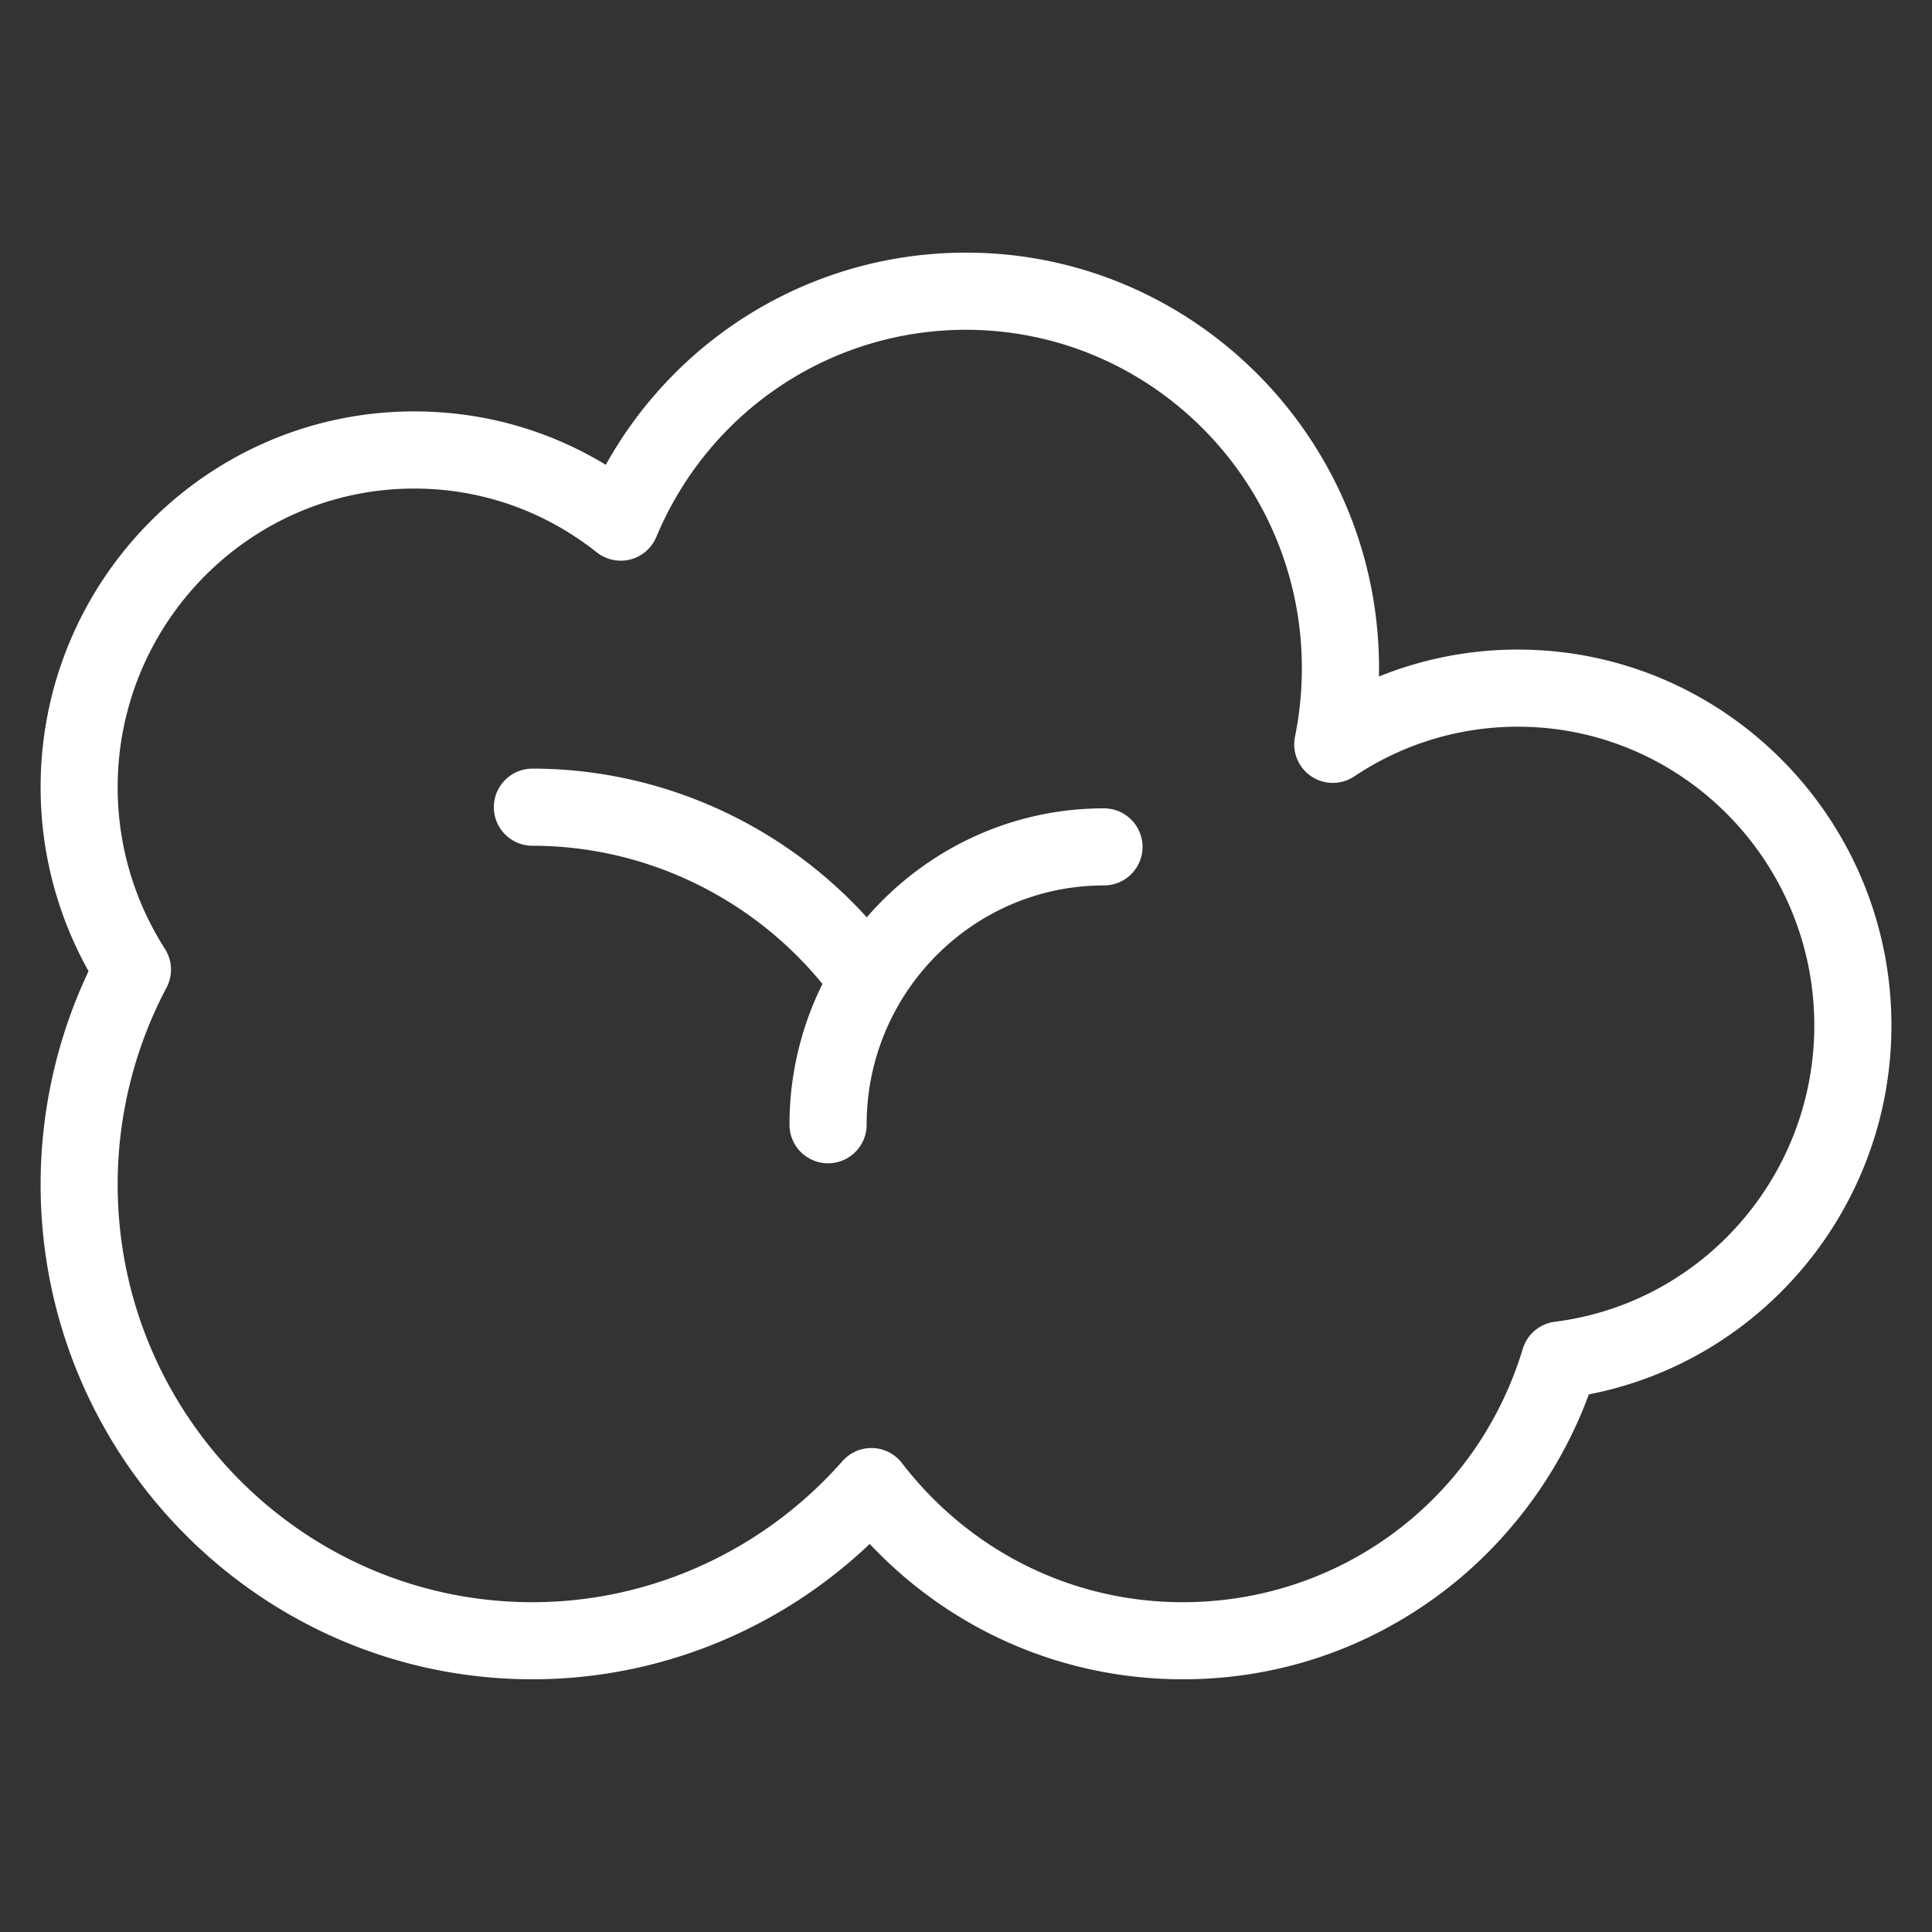
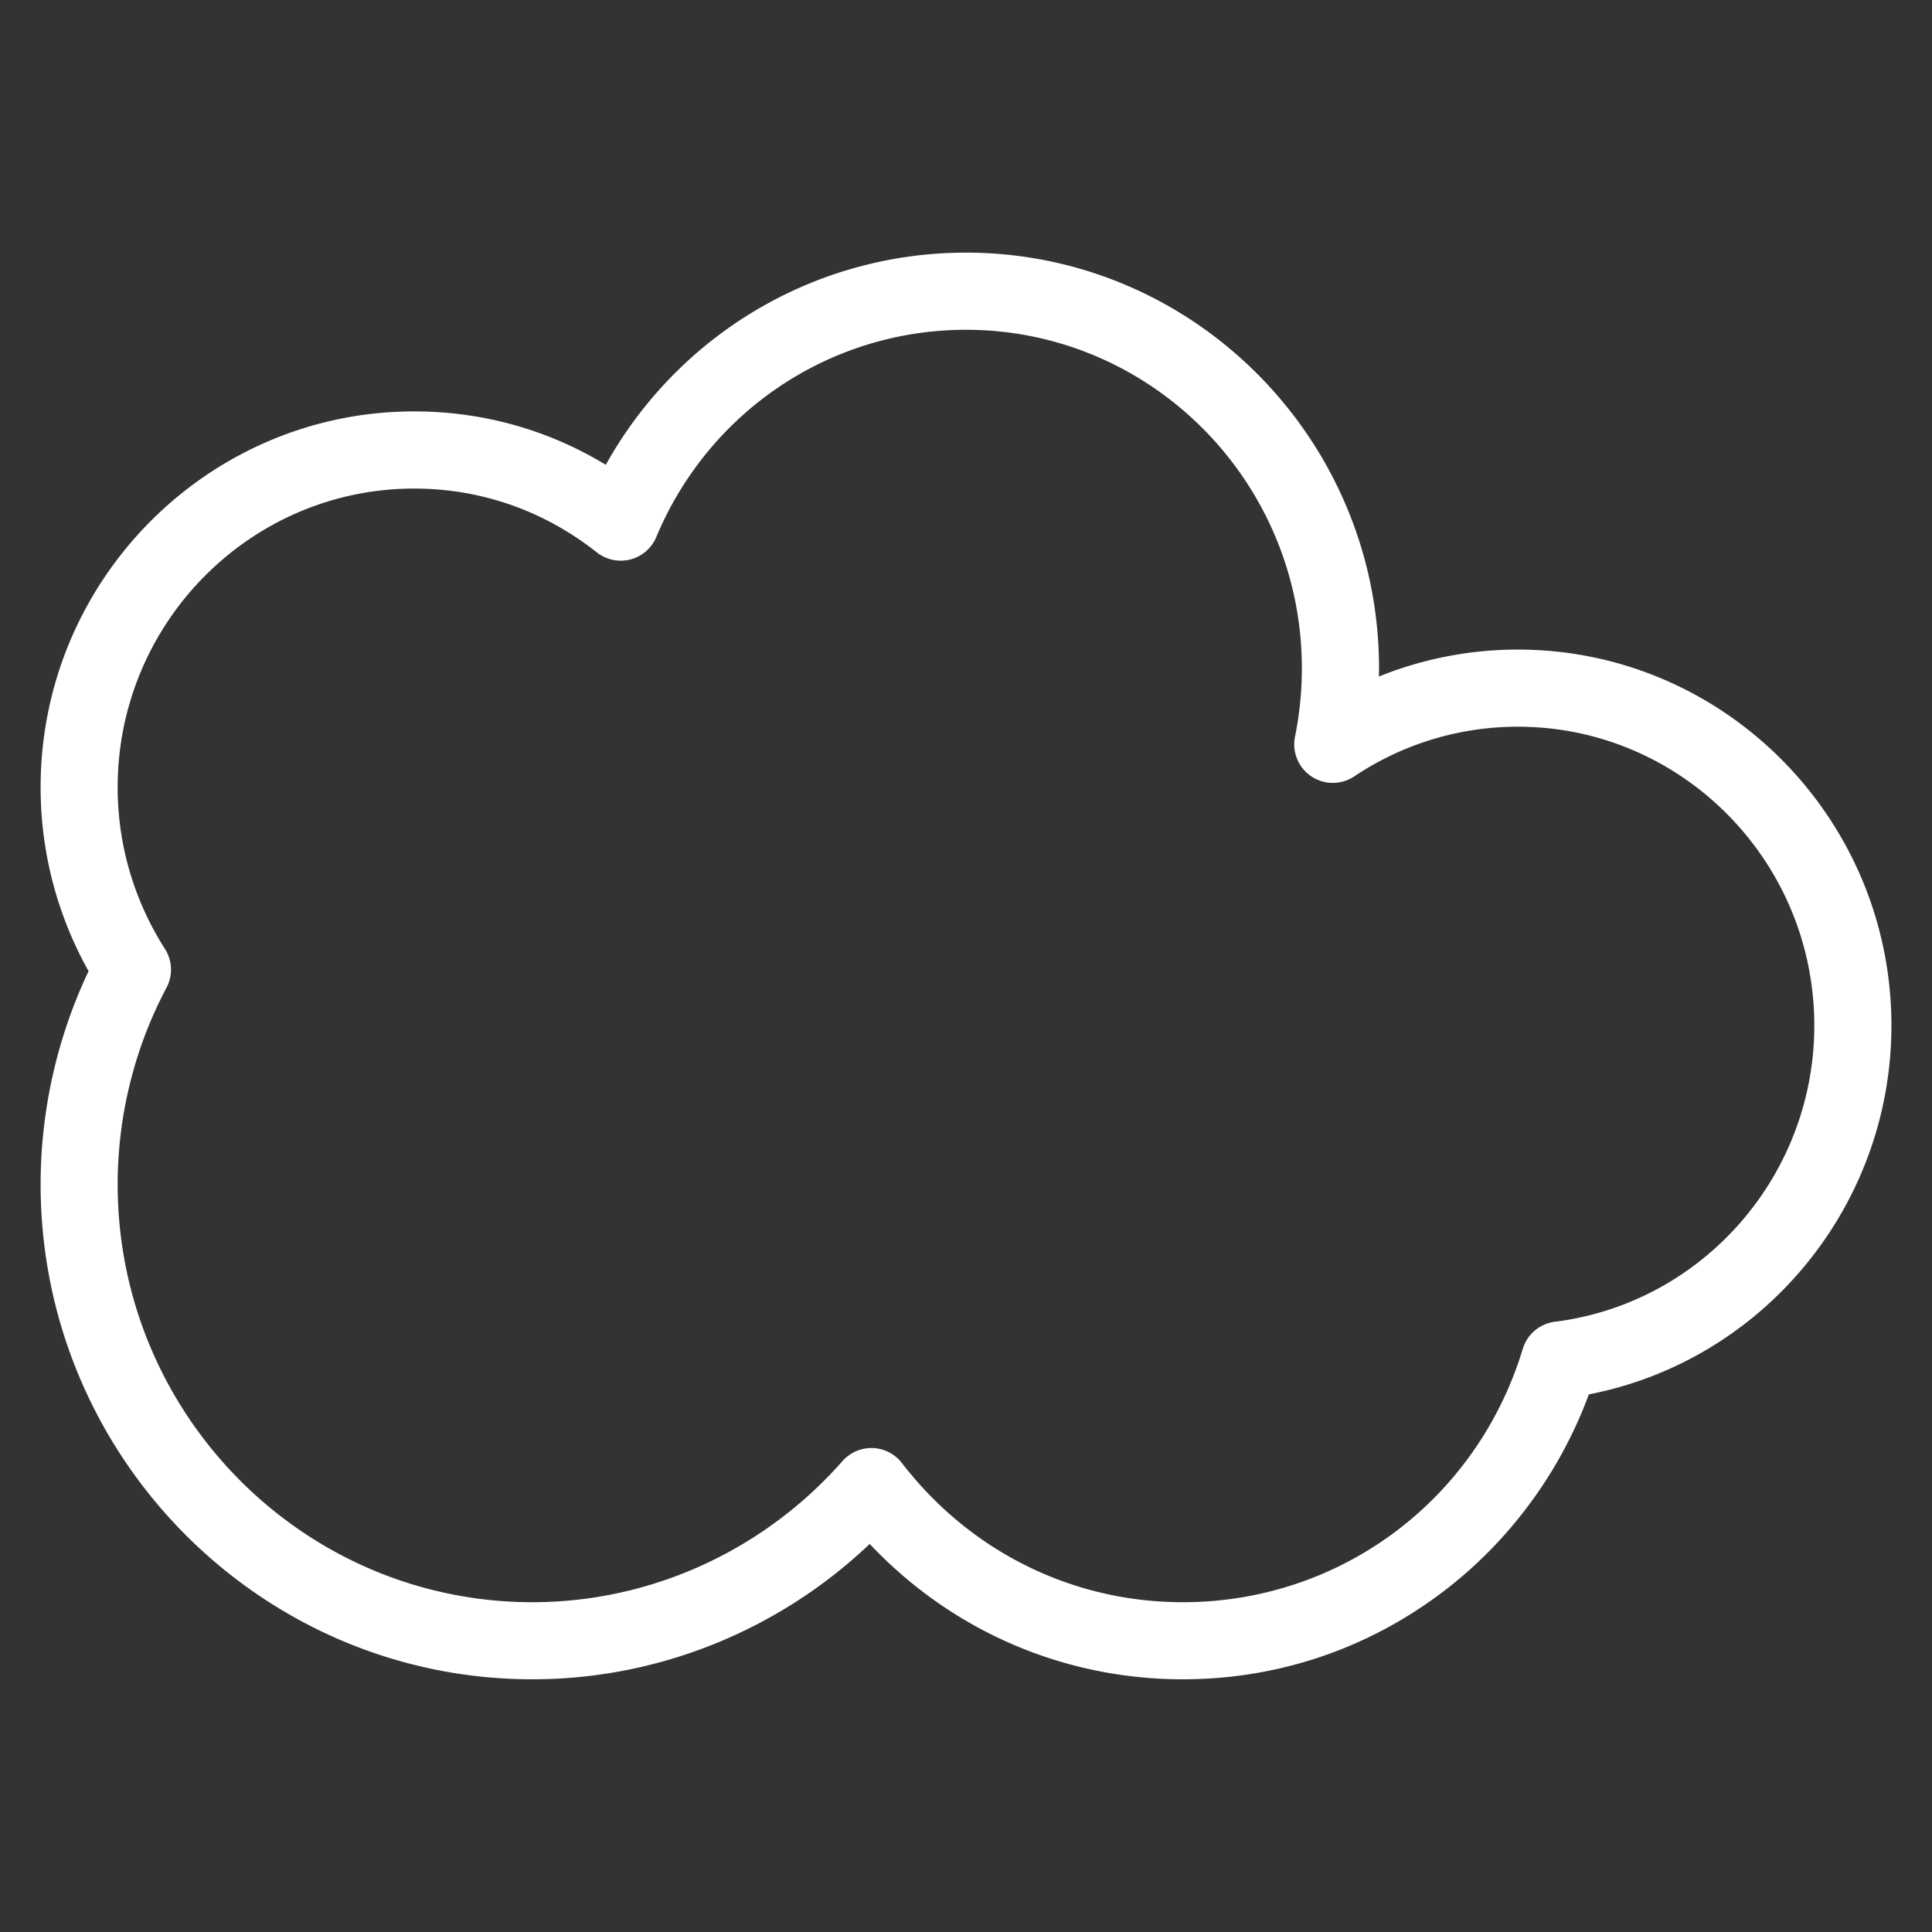
<svg xmlns="http://www.w3.org/2000/svg" class="" xml:space="preserve" style="enable-background:new 0 0 512 512" viewBox="0 0 500 500" y="0" x="0" height="512" width="512" version="1.1">
  <rect x="0" y="0" width="500" height="500" fill="#333333" stroke="none" />
  <g>
    <path class="" data-sanitized-data-original="#000000" data-original="#000000" opacity="1" fill="#ffffff" d="M392.81 168.11c-12.42 0-24.58 2.38-35.94 6.97.01-.71.02-1.42.02-2.13 0-59.31-47.95-107.57-106.89-107.57-39.05 0-74.45 21.19-93.22 54.91-14.96-9.07-31.88-13.82-49.59-13.82-53.31 0-96.68 43.65-96.68 97.29 0 16.7 4.27 33.03 12.41 47.58a129.15 129.15 0 0 0-12.41 55.15c0 70.64 57.1 128.11 127.29 128.11 32.51 0 63.73-12.65 87.28-35.03 21.1 22.39 50.05 35.03 81.03 35.03 24.48 0 47.73-7.81 67.24-22.58 17.16-12.99 30.43-30.99 37.84-51.16 45.07-8.73 78.31-48.69 78.31-95.46-.01-53.64-43.38-97.29-96.69-97.29zm9.59 173.96a9.958 9.958 0 0 0-8.3 7c-11.91 39.23-47.27 65.58-88 65.58-28.57 0-55.06-13.12-72.68-36.01-1.82-2.36-4.6-3.79-7.58-3.89h-.33c-2.86 0-5.59 1.23-7.49 3.39-20.42 23.2-49.66 36.51-80.24 36.51-59.18 0-107.33-48.52-107.33-108.15 0-17.71 4.37-35.3 12.64-50.89a9.964 9.964 0 0 0-.41-10.05c-8-12.52-12.23-26.97-12.23-41.78 0-42.64 34.42-77.34 76.73-77.34 17.27 0 33.61 5.71 47.27 16.51a10.01 10.01 0 0 0 8.69 1.84 9.97 9.97 0 0 0 6.71-5.81c13.62-32.58 45.07-53.63 80.14-53.63 47.93 0 86.93 39.3 86.93 87.61 0 5.96-.6 11.91-1.77 17.69-.81 3.96.86 8.02 4.22 10.27s7.74 2.26 11.11.01c12.58-8.41 27.22-12.86 42.33-12.86 42.31 0 76.73 34.69 76.73 77.34 0 38.88-28.87 71.84-67.14 76.66z" />
-     <path class="" data-sanitized-data-original="#000000" data-original="#000000" opacity="1" fill="#ffffff" d="M285.7 209.2c-24.48 0-46.45 10.94-61.38 28.2-22.05-24.3-53.52-38.48-86.53-38.48-5.51 0-9.98 4.47-9.98 9.98s4.47 9.98 9.98 9.98c29.06 0 56.68 13.27 75.06 35.76a81.735 81.735 0 0 0-8.53 36.44c0 5.51 4.47 9.98 9.98 9.98s9.98-4.47 9.98-9.98c0-34.15 27.56-61.93 61.43-61.93 5.51 0 9.98-4.47 9.98-9.98-.01-5.5-4.48-9.97-9.99-9.97z" />
  </g>
</svg>